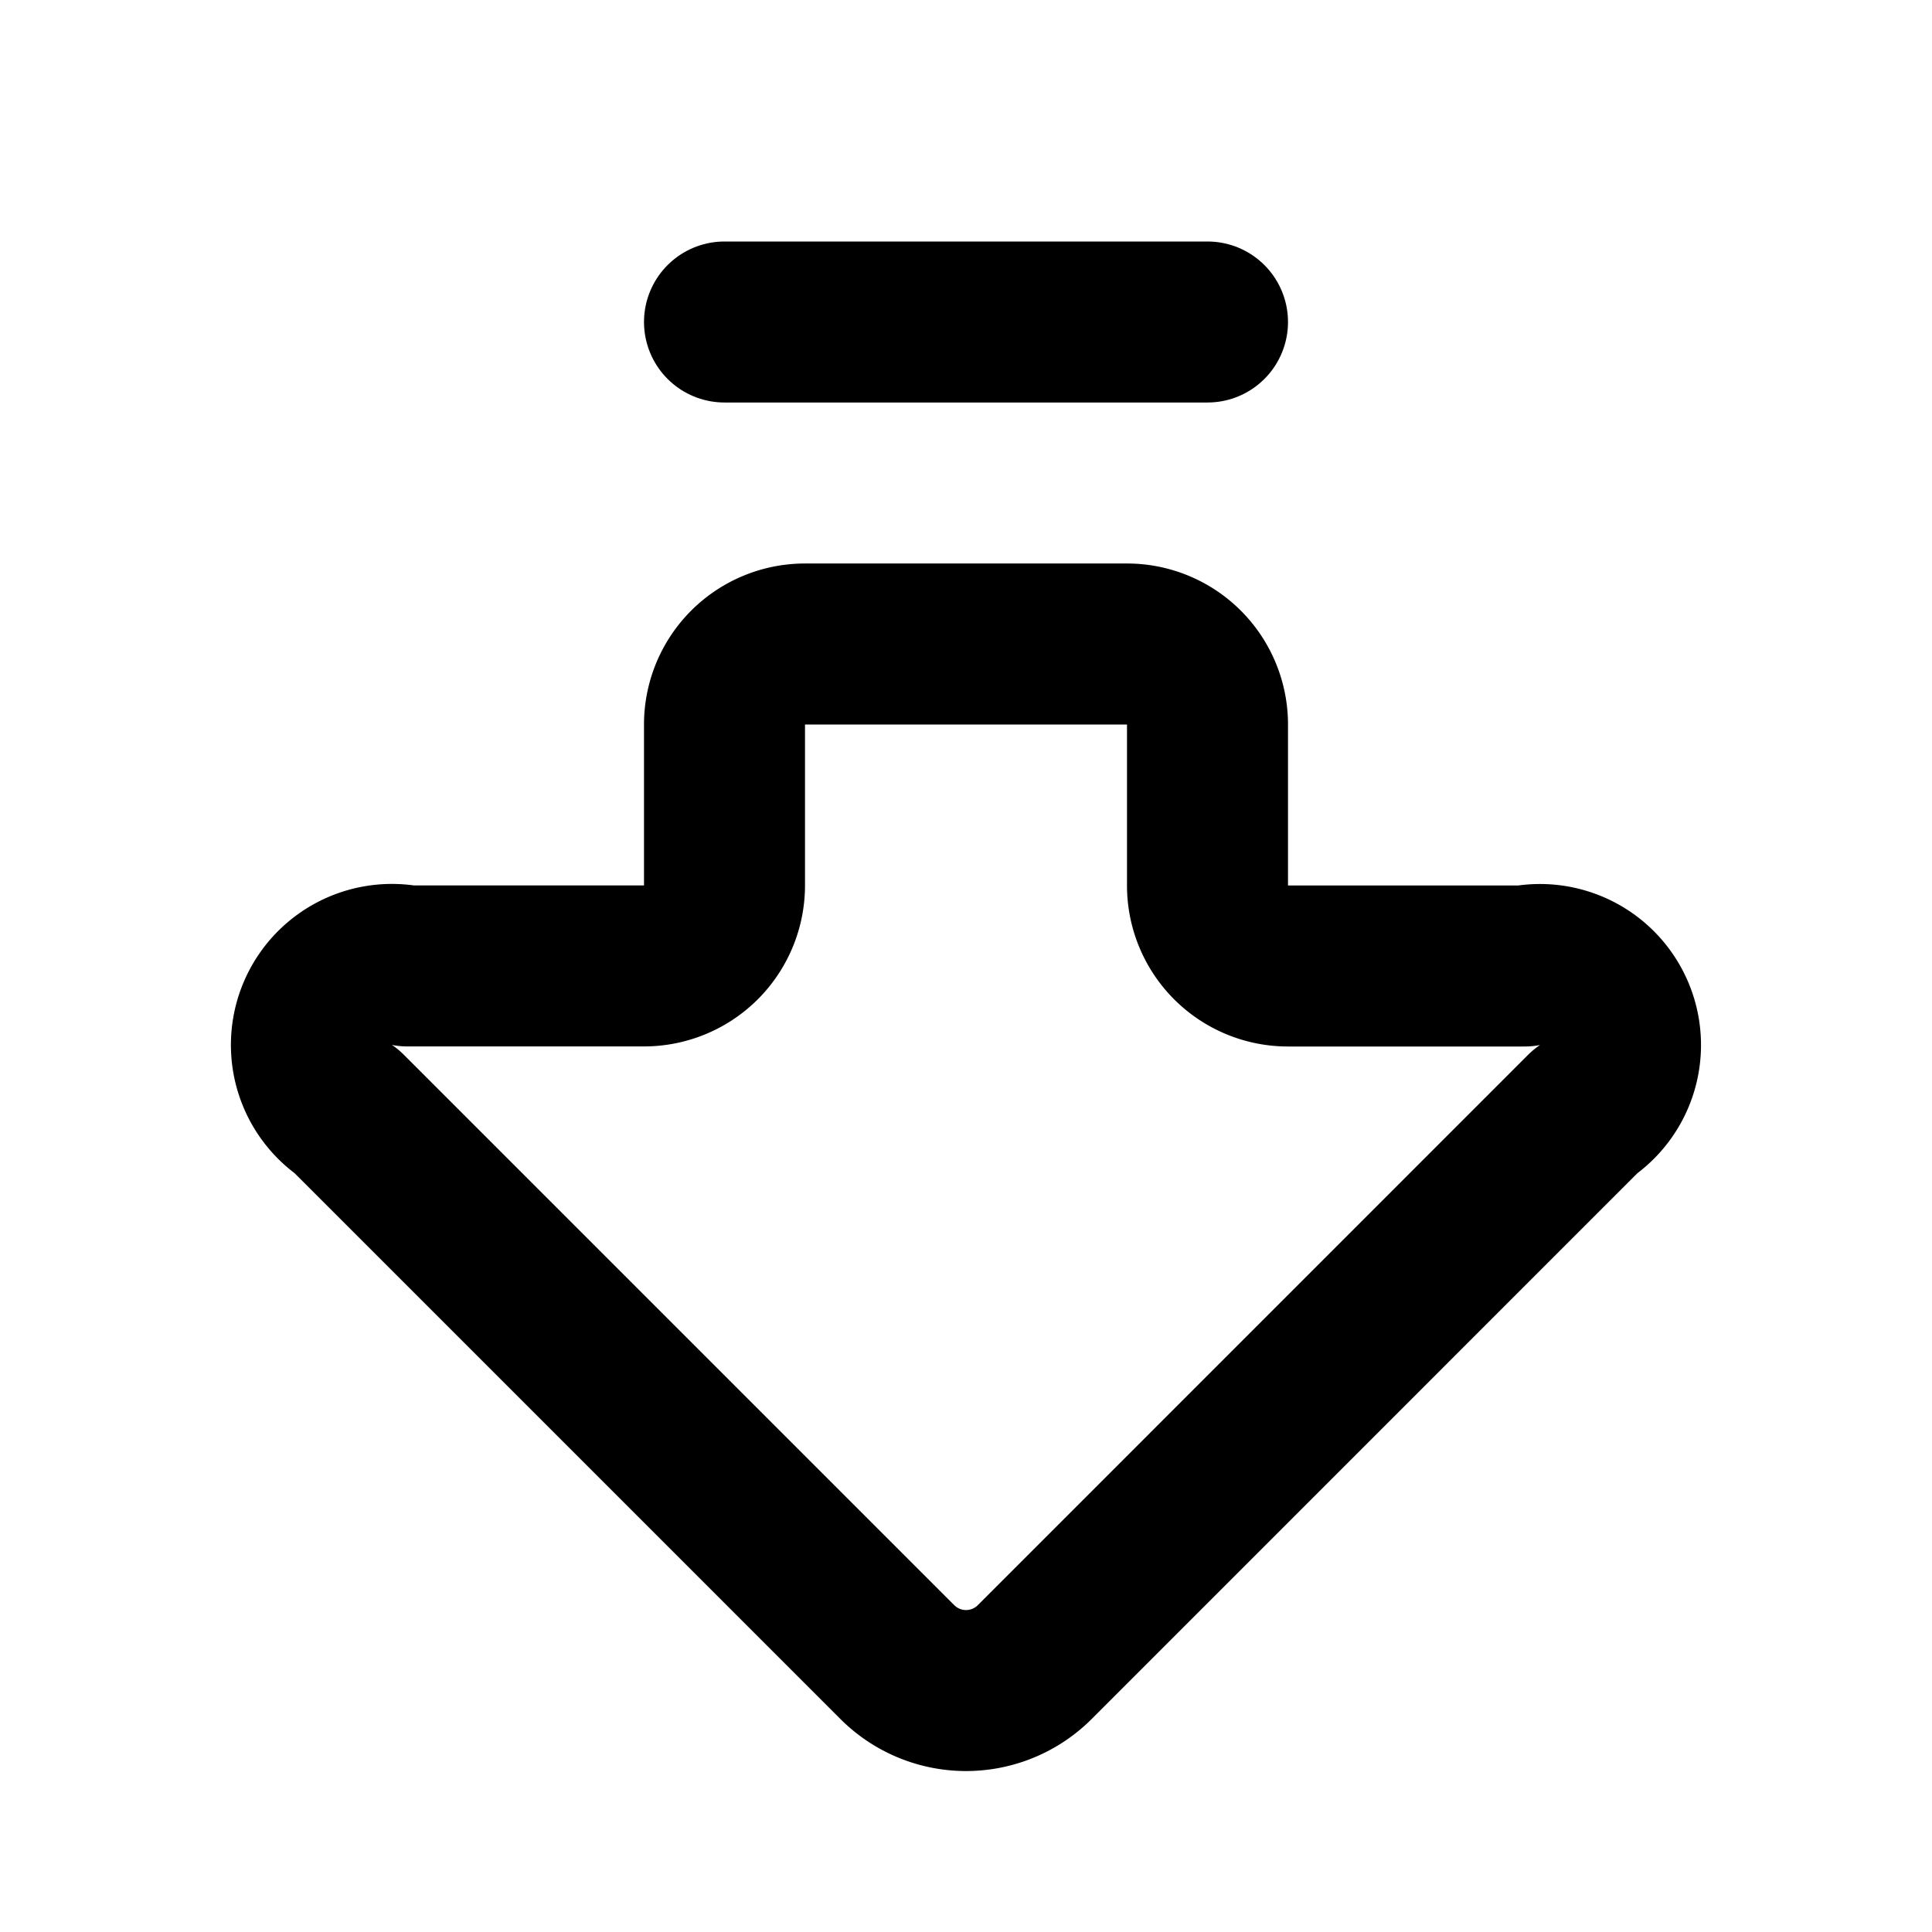
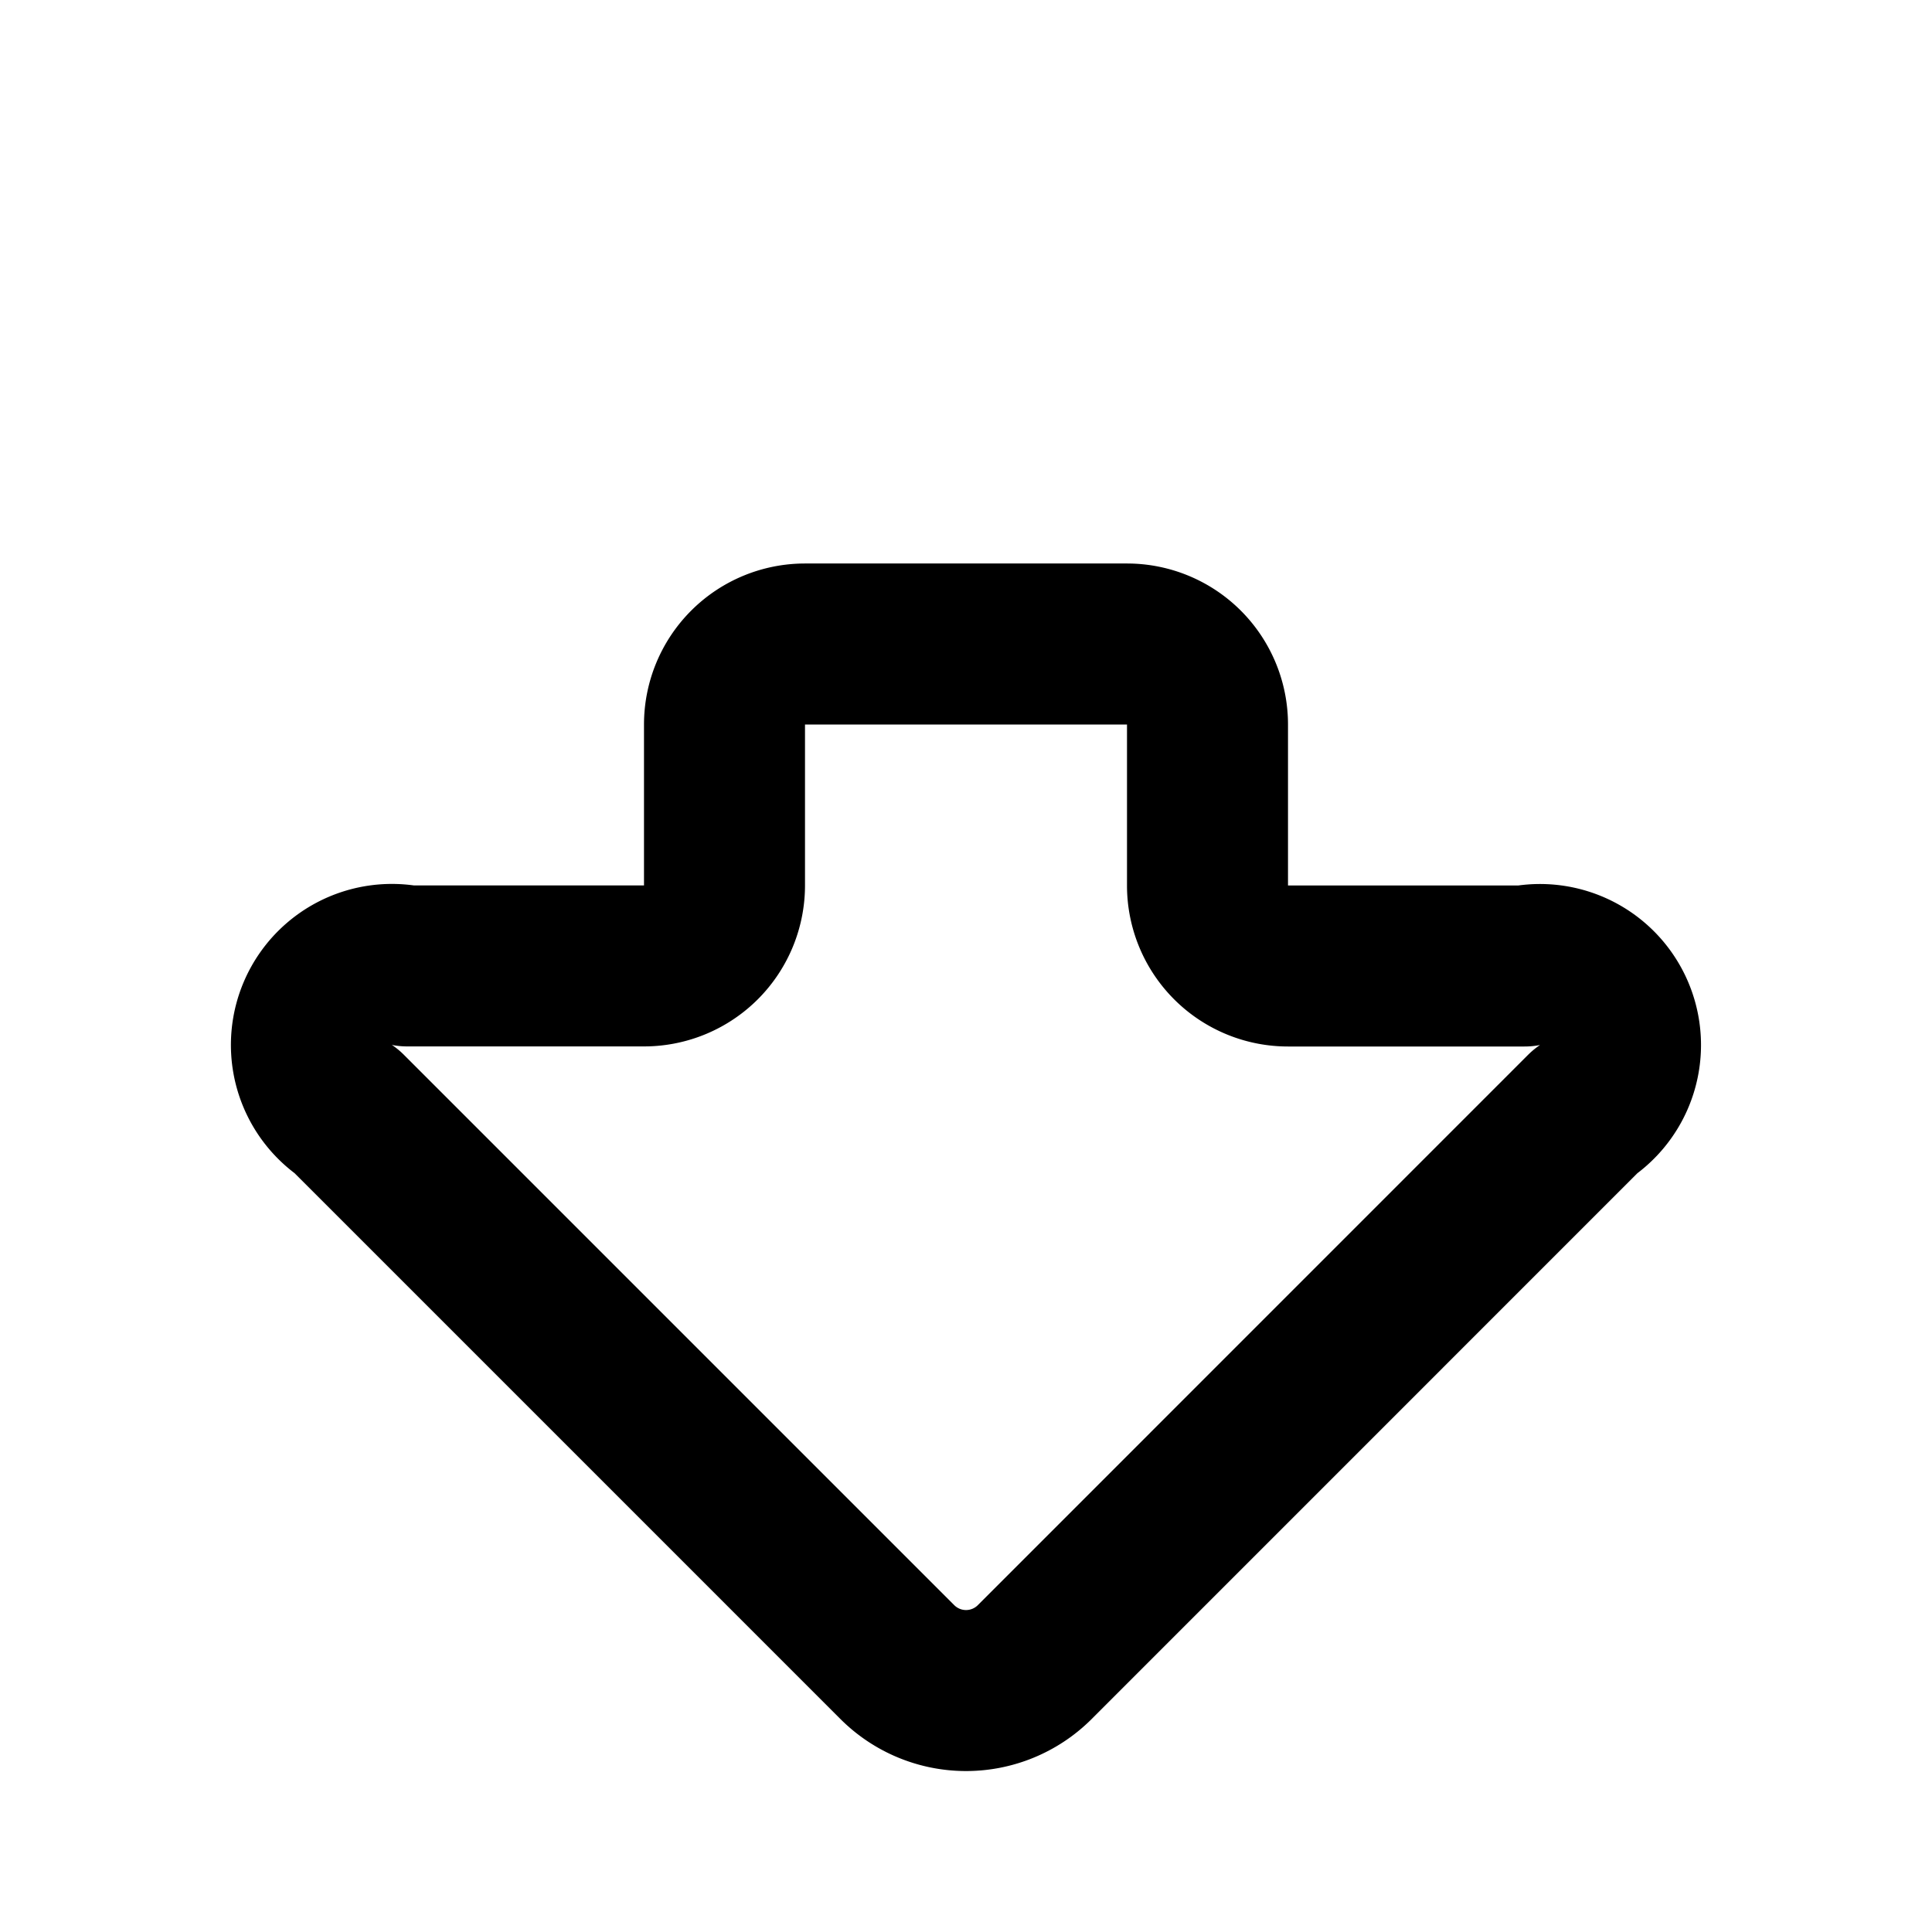
<svg xmlns="http://www.w3.org/2000/svg" width="24" height="24" viewBox="0 0 24 24" fill="none" stroke="currentColor" stroke-width="2" stroke-linecap="round" stroke-linejoin="round">
  <path d="M15 11a1 1 0 0 0 1 1h2.939a1 1 0 0 1 .75 1.811l-6.835 6.836a1.207 1.207 0 0 1-1.707 0L4.31 13.81a1 1 0 0 1 .75-1.811H8a1 1 0 0 0 1-1V9a1 1 0 0 1 1-1h4a1 1 0 0 1 1 1z" />
-   <path d="M9 4h6" />
</svg>